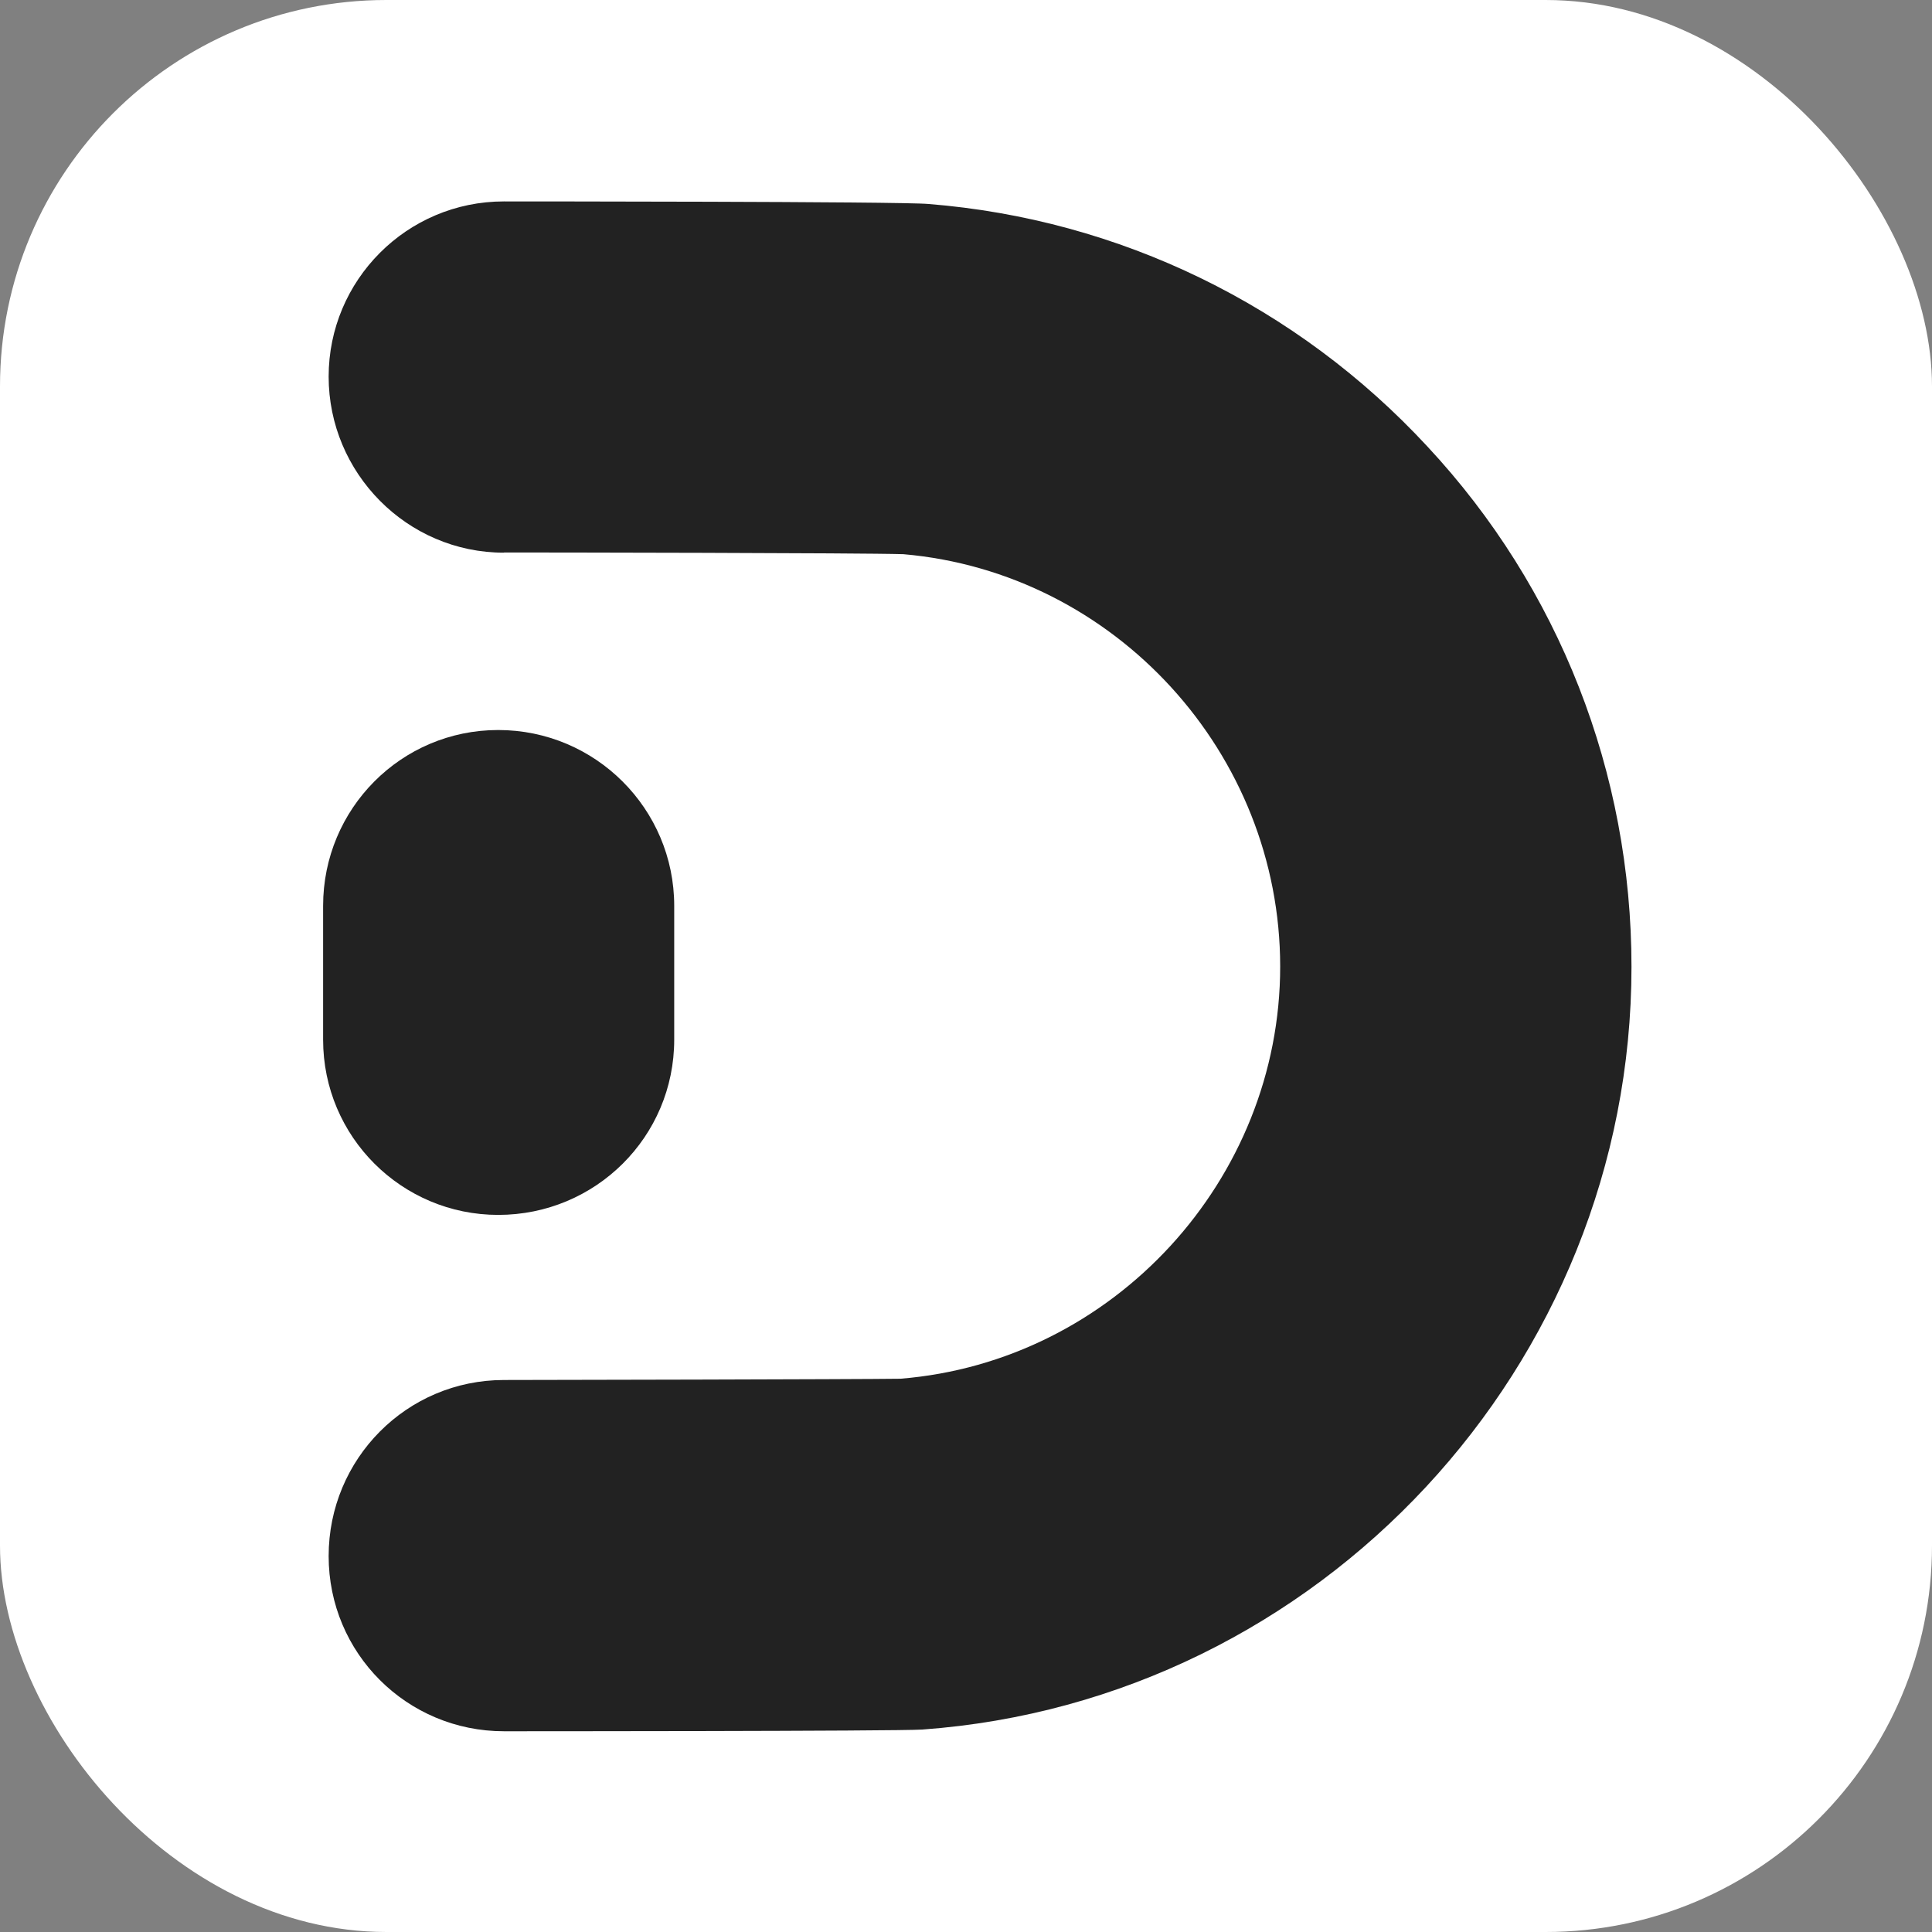
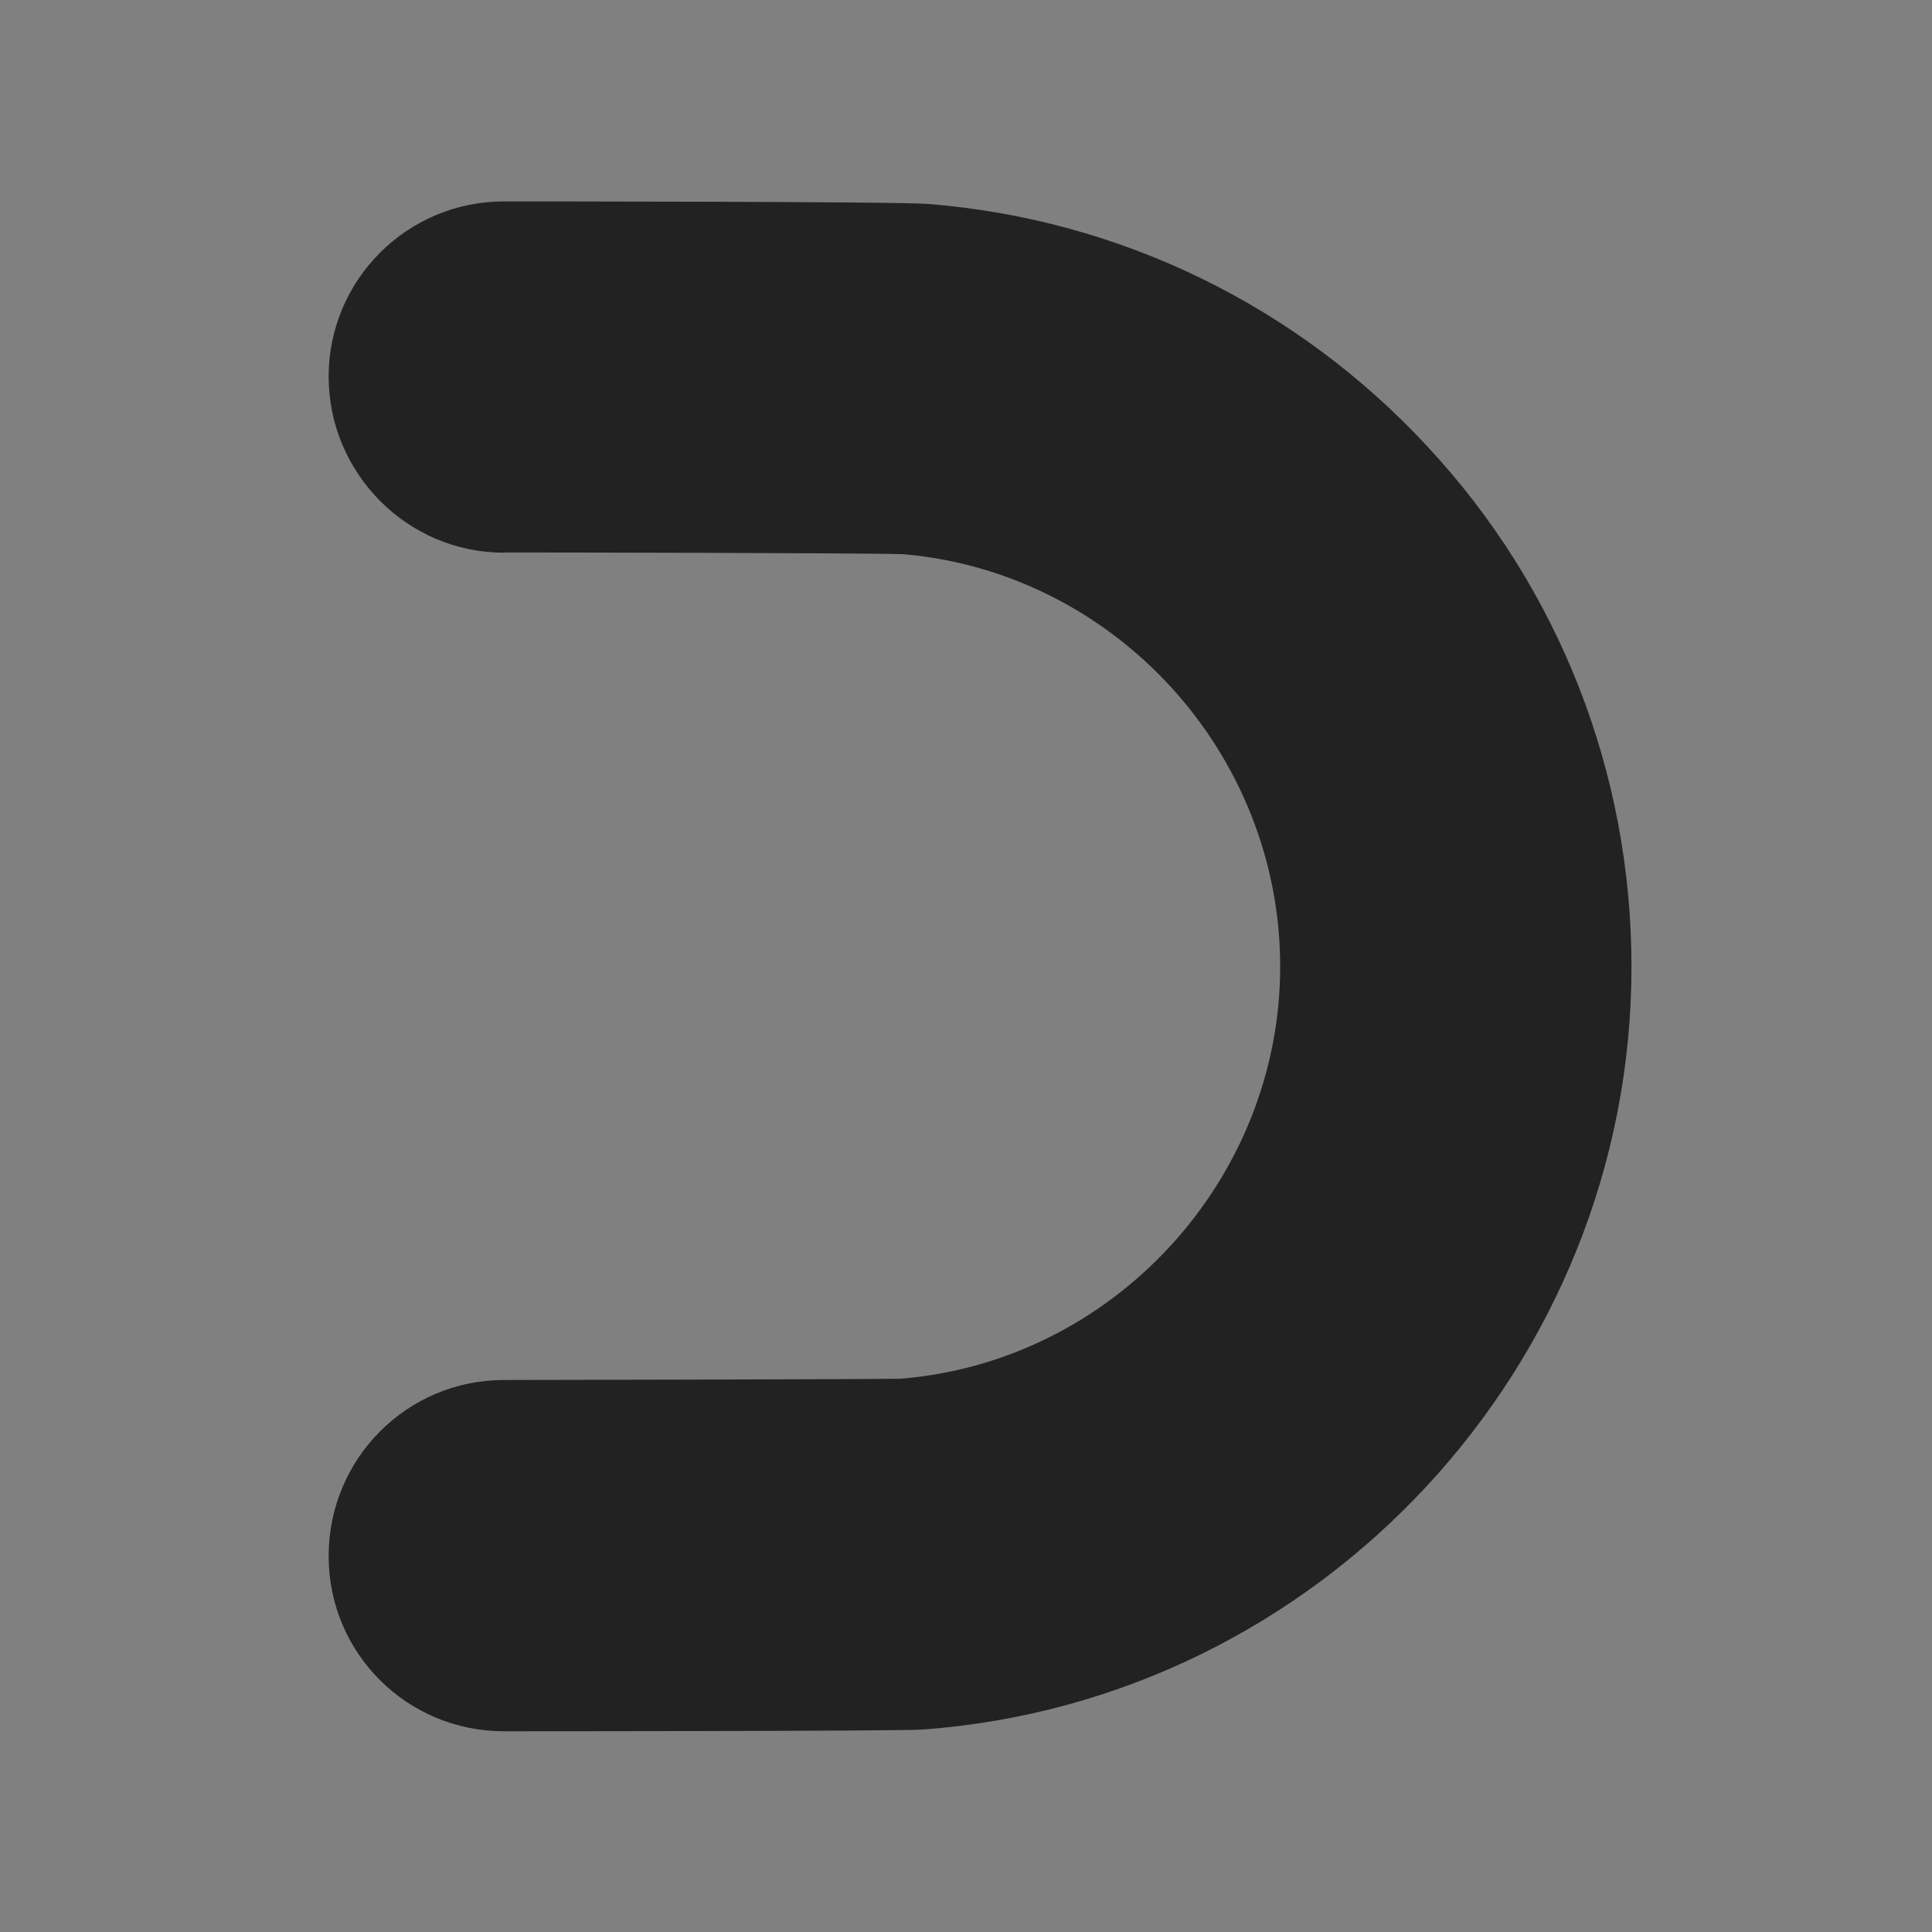
<svg xmlns="http://www.w3.org/2000/svg" version="1.1" width="1000" height="1000">
  <rect width="100%" height="100%" fill="#808080" stroke="none" />
  <g clip-path="url(#SvgjsClipPath1034)">
-     <rect width="1000" height="1000" fill="#ffffff" />
    <g transform="matrix(21.053,0,0,21.053,152.632,100)">
      <svg version="1.1" width="33px" height="38px">
        <svg width="33px" height="38px" viewBox="0 0 33 38" version="1.1">
          <title>Group</title>
          <g id="Page-1" stroke="none" stroke-width="1" fill="none" fill-rule="evenodd">
            <g id="Group" transform="translate(0.694, 0.202)" fill="#222222" fill-rule="nonzero">
-               <path d="M4.305,24.917 C6.696,24.917 8.632,22.998 8.632,20.609 L8.632,17.319 C8.632,14.931 6.691,12.996 4.305,12.996 C1.92,12.996 0,14.931 0,17.319 L0,20.609 C0,22.998 1.936,24.917 4.305,24.917 L4.305,24.917 Z" id="Path" />
              <path d="M4.447,8.631 C5.467,8.631 13.245,8.641 14.266,8.673 C19.476,9.126 23.53,13.571 23.53,18.811 C23.53,24.052 19.434,28.523 14.192,28.945 C13.172,28.96 5.153,28.976 4.447,28.976 C2.056,28.976 0.136,30.916 0.136,33.305 C0.136,35.693 2.061,37.612 4.447,37.612 C4.551,37.612 14.119,37.612 14.731,37.57 C24.508,36.864 32.167,28.618 32.167,18.817 C32.167,14.056 30.393,9.506 27.15,6.026 C23.938,2.557 19.58,0.438 14.883,0.063 C14.203,-3.55271368e-15 4.551,-3.55271368e-15 4.447,-3.55271368e-15 C2.056,-3.55271368e-15 0.136,1.94 0.136,4.307 C0.136,6.675 2.061,8.636 4.447,8.636 L4.447,8.631 Z" id="Path" />
            </g>
          </g>
        </svg>
      </svg>
    </g>
  </g>
  <defs>
    <clipPath id="SvgjsClipPath1034">
      <rect width="1000" height="1000" x="0" y="0" rx="200" ry="200" />
    </clipPath>
  </defs>
</svg>